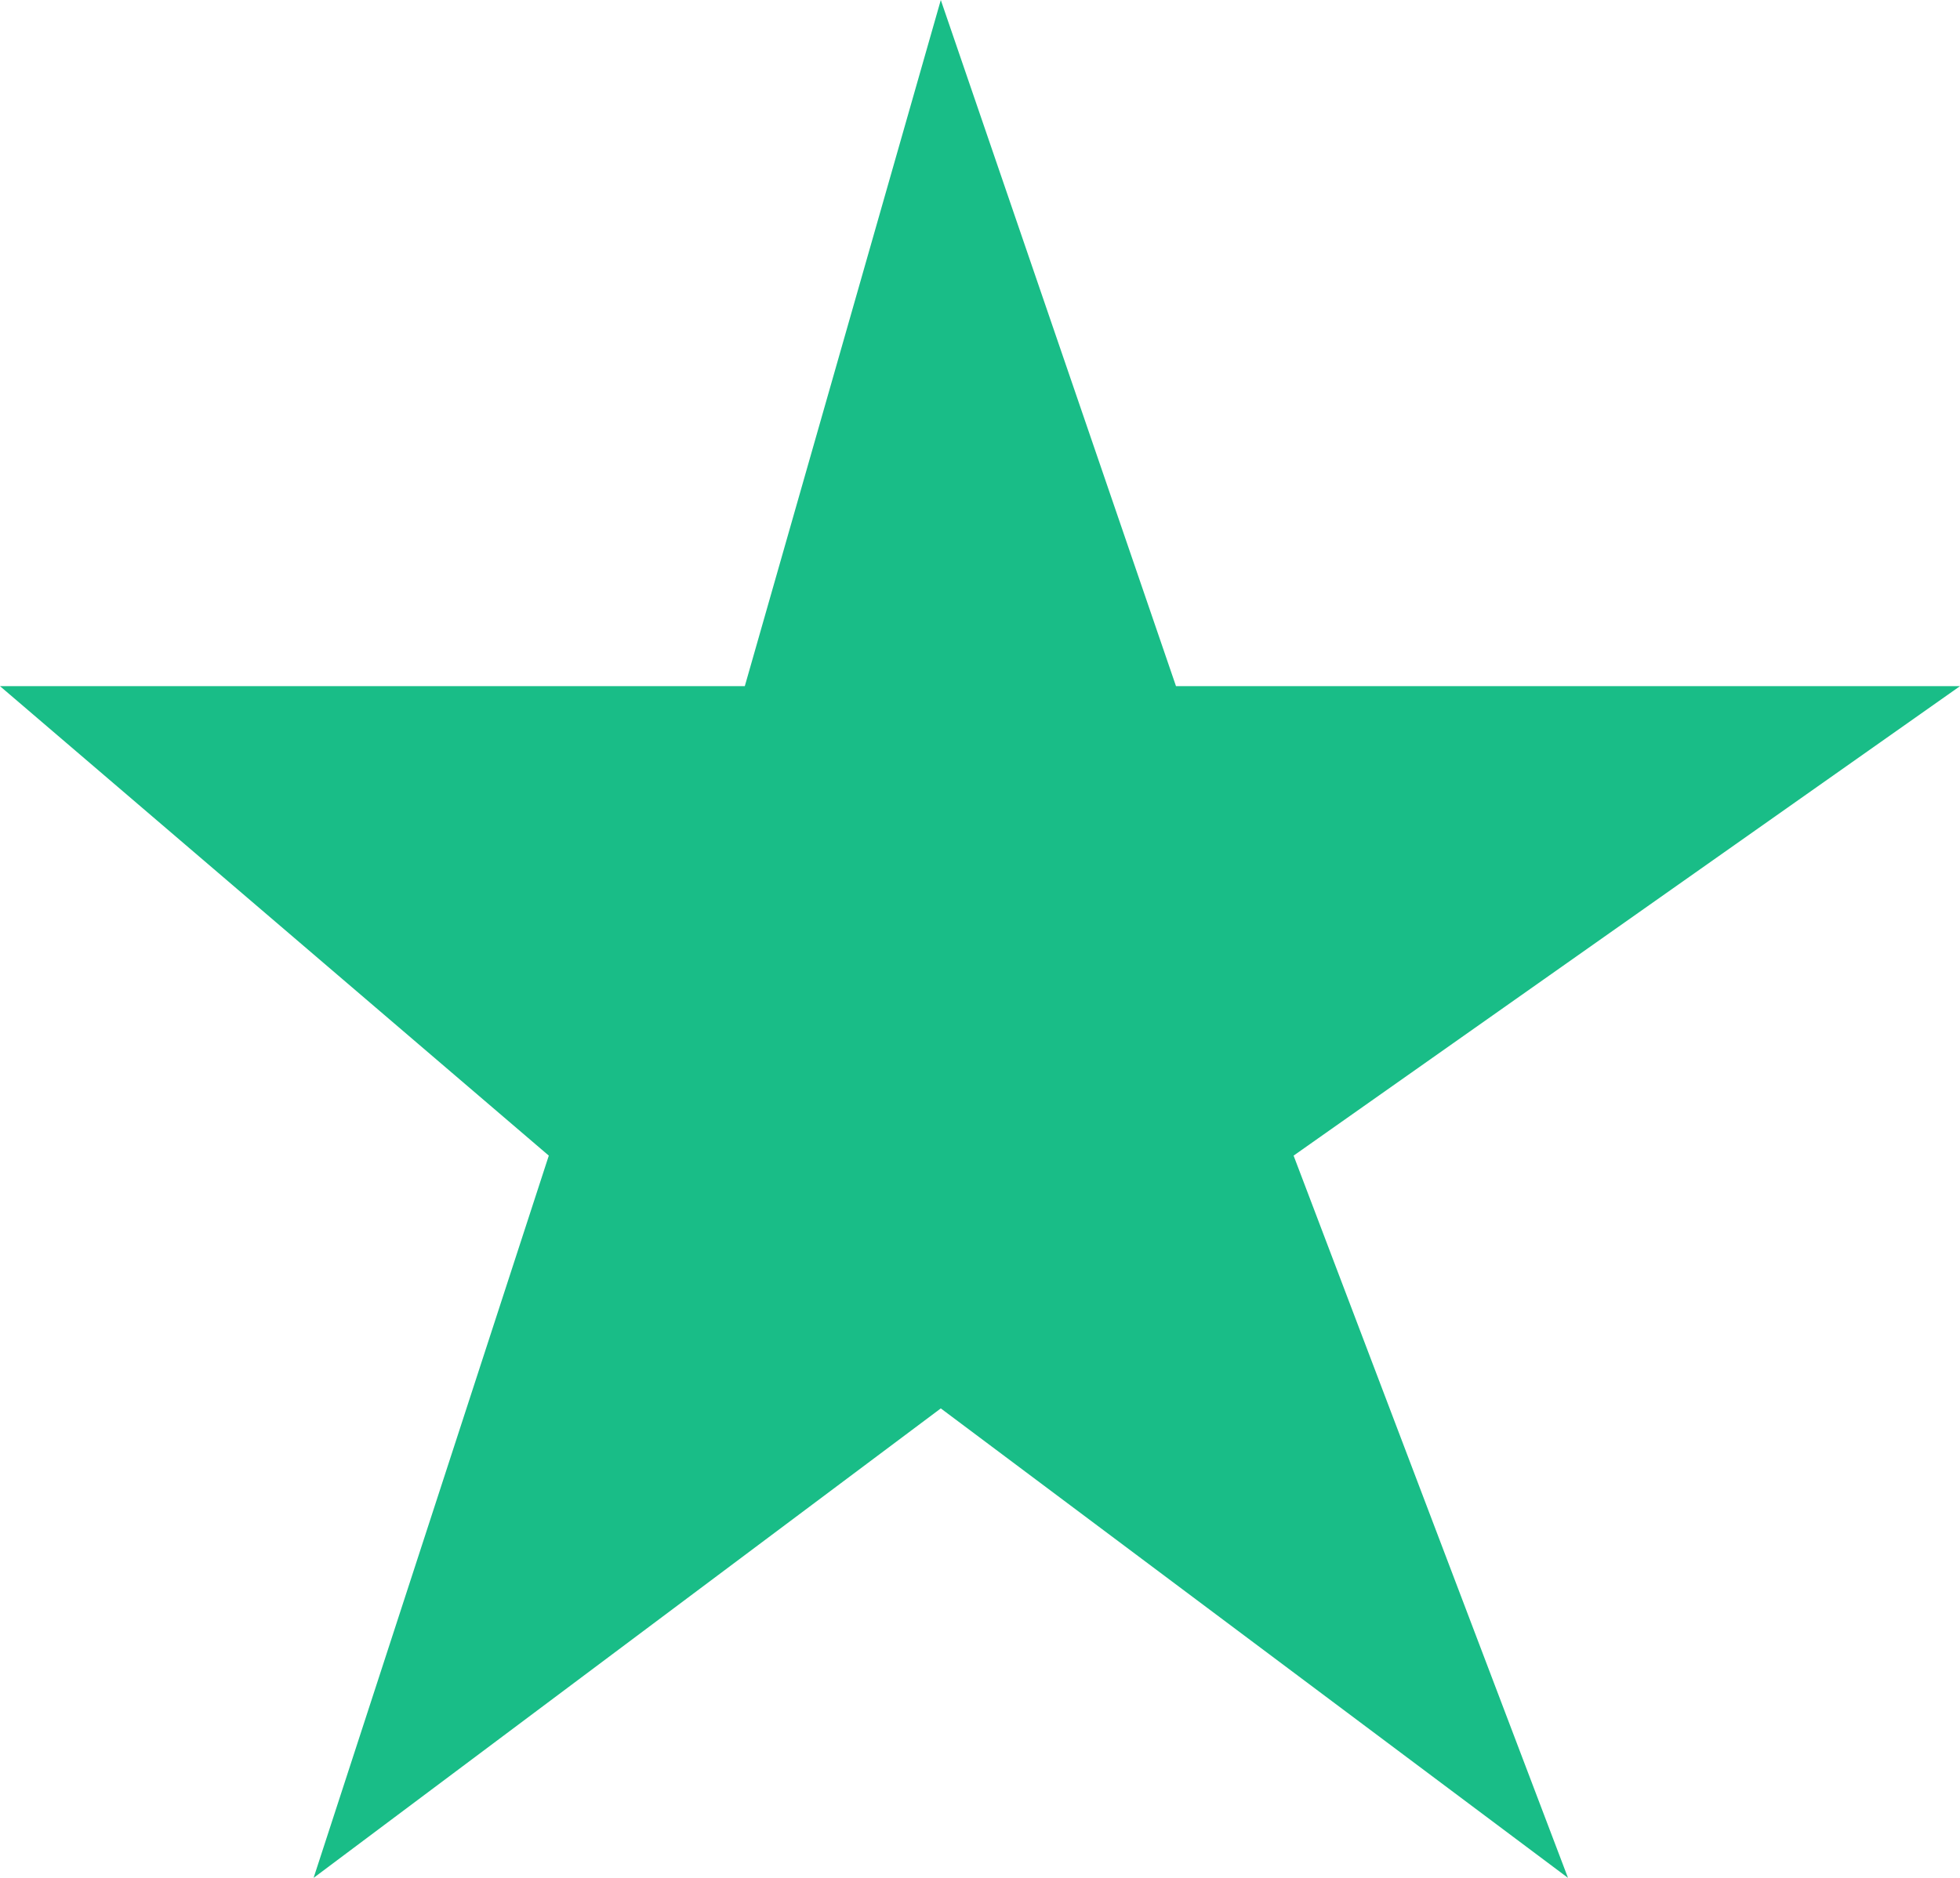
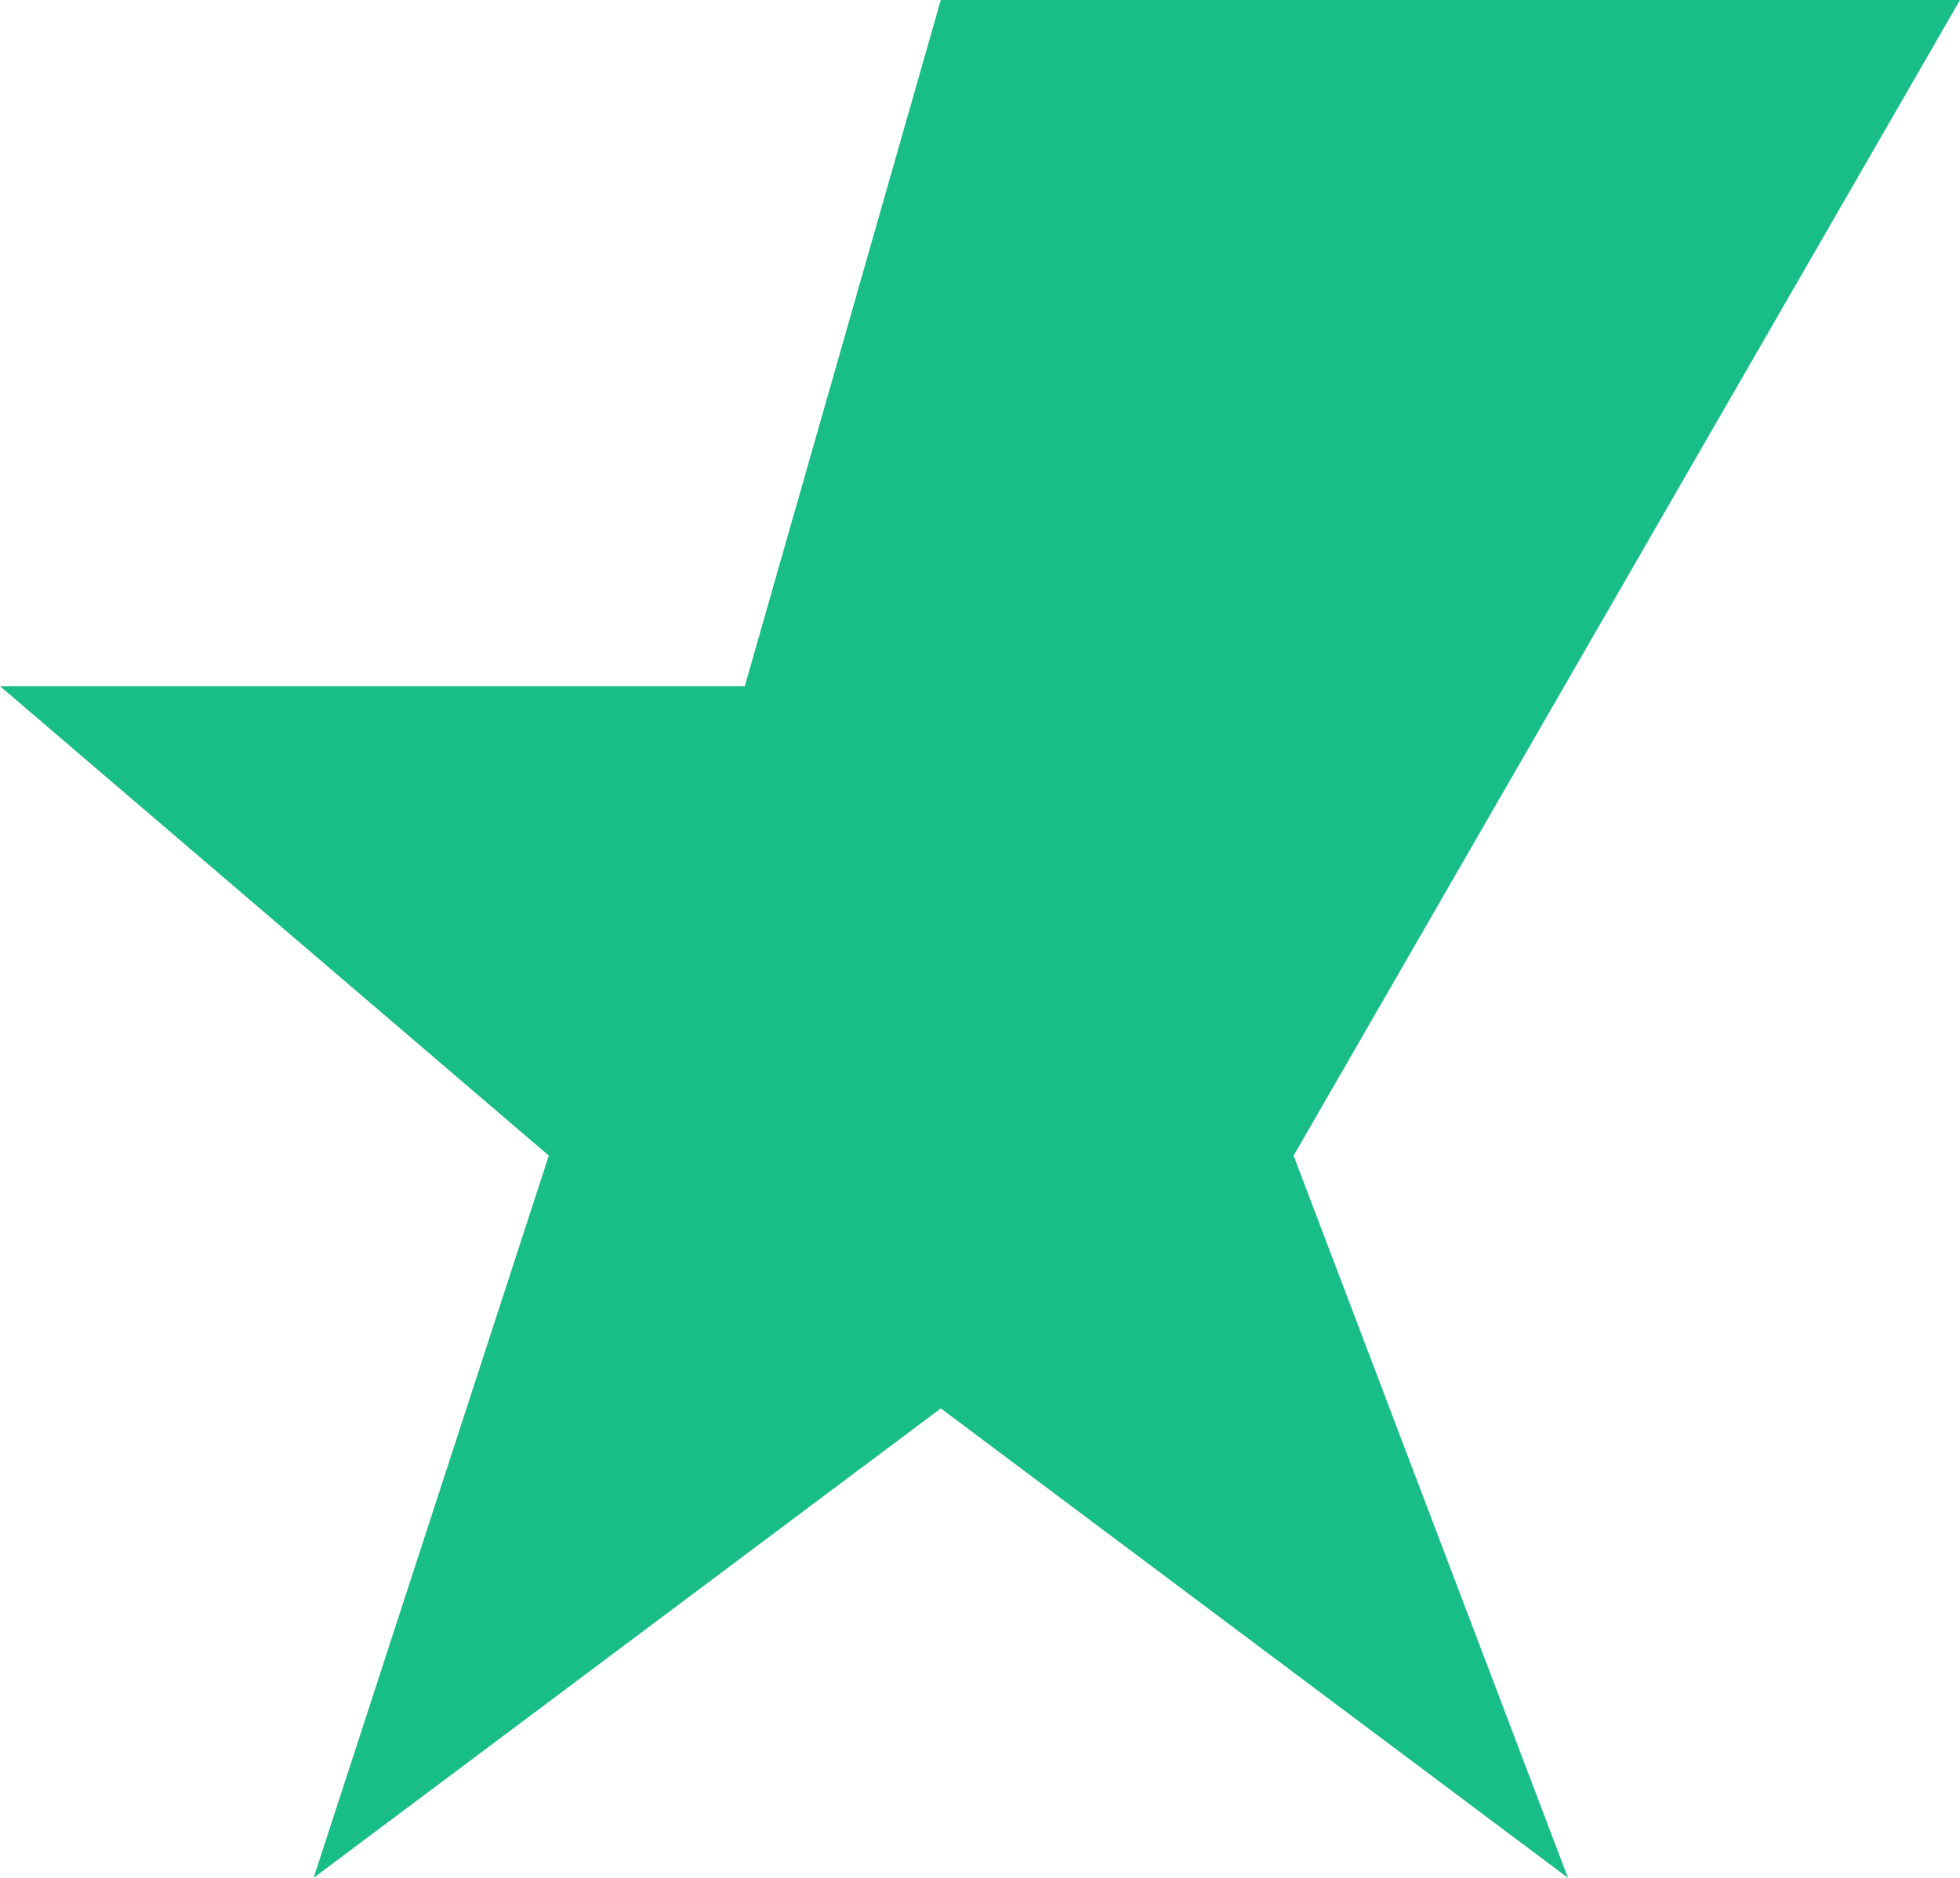
<svg xmlns="http://www.w3.org/2000/svg" width="24" height="23" viewBox="0 0 24 23" fill="none">
-   <path id="Vector 2" d="M9.12 8.404L11.52 0L14.4 8.404H24L15.84 14.154L19.2 23L11.52 17.25L3.84 23L6.72 14.154L0 8.404H9.12Z" fill="#19BD87" />
+   <path id="Vector 2" d="M9.12 8.404L11.52 0H24L15.84 14.154L19.2 23L11.52 17.25L3.84 23L6.72 14.154L0 8.404H9.12Z" fill="#19BD87" />
</svg>